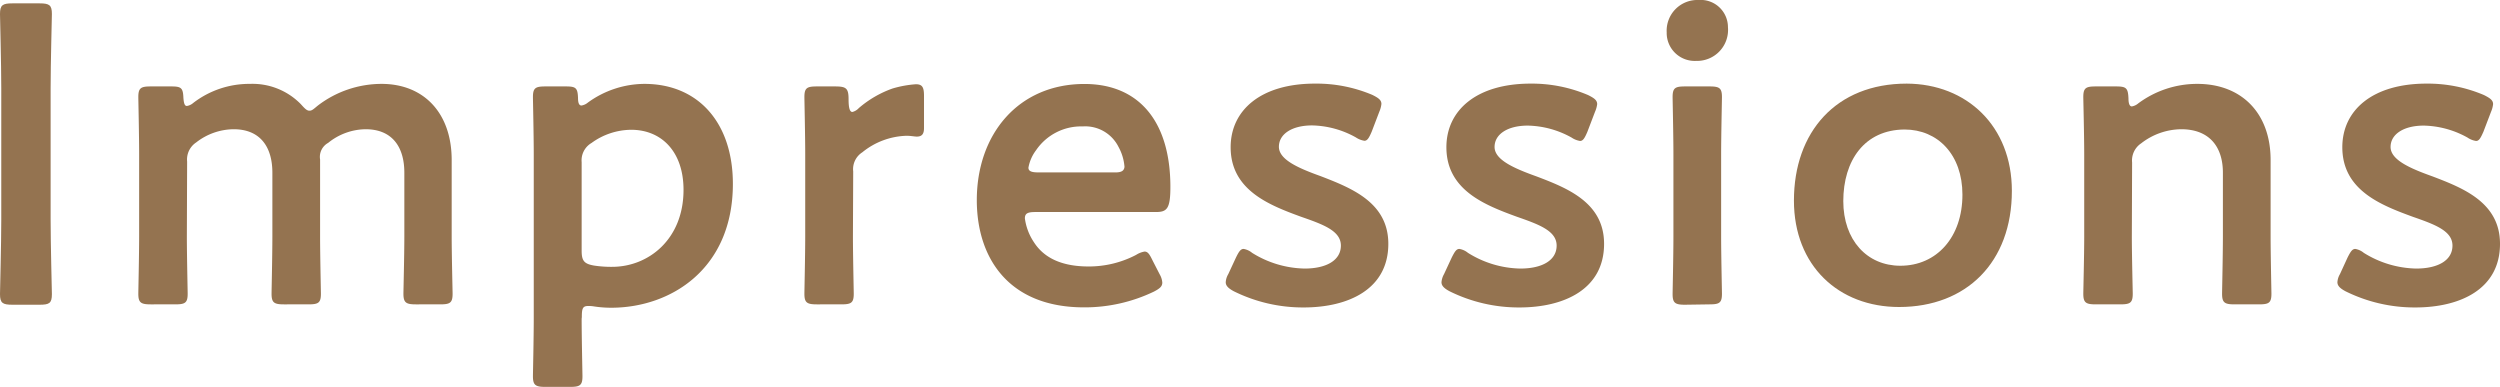
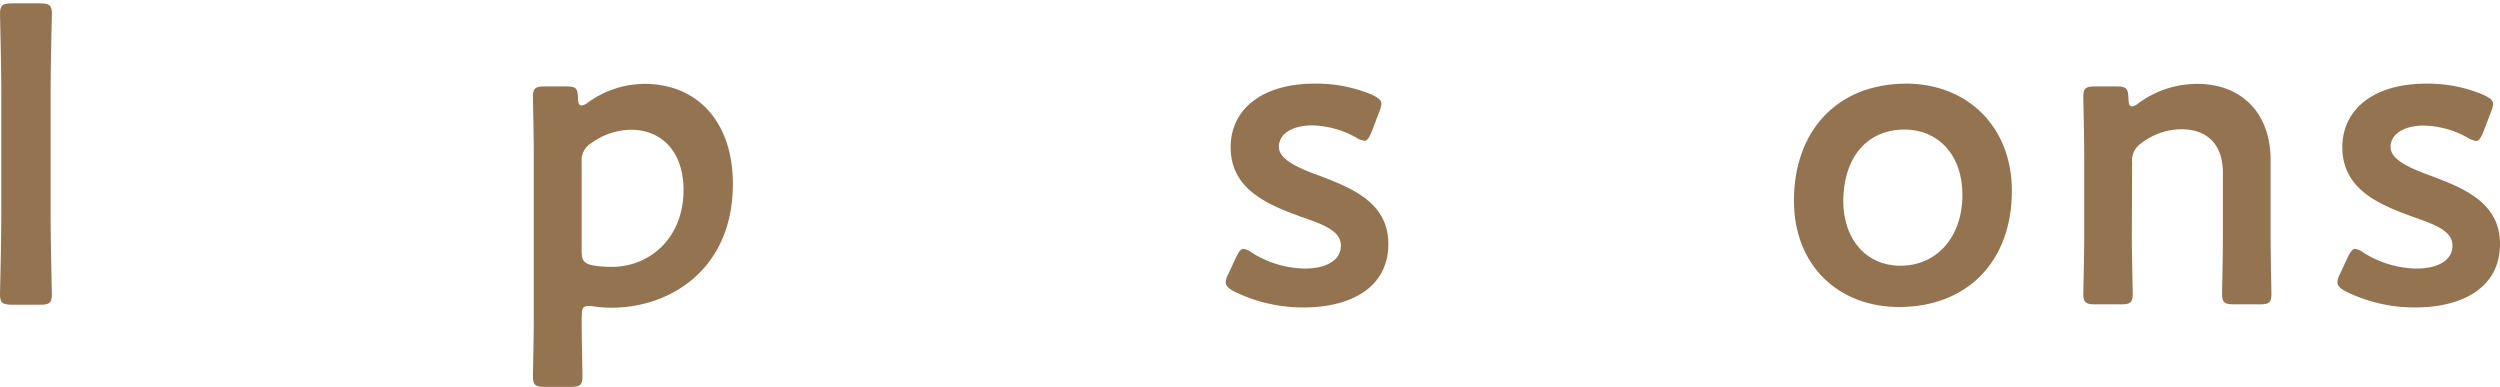
<svg xmlns="http://www.w3.org/2000/svg" viewBox="0 0 275.08 42.57">
  <defs>
    <style>.cls-1{fill:#947350;}</style>
  </defs>
  <title>impressions</title>
  <g id="Layer_2" data-name="Layer 2">
    <g id="文字上">
      <path class="cls-1" d="M1.36,33.53C.28,33.53,0,33.34,0,32.36c0-.33.14-5.48.14-8.2V9.74C.14,7,0,1.87,0,1.54,0,.56.28.37,1.36.37h3c1.07,0,1.35.19,1.35,1.17,0,.33-.14,5.48-.14,8.2V24.16c0,2.72.14,7.87.14,8.2,0,1-.28,1.17-1.35,1.17Z" />
-       <path class="cls-1" d="M20.56,26c0,2.1.09,6,.09,6.32,0,1-.28,1.17-1.36,1.17H16.58c-1.08,0-1.36-.19-1.36-1.17,0-.33.09-4.22.09-6.32V17c0-2.11-.09-6-.09-6.32,0-1,.28-1.17,1.36-1.17h2.29c1.08,0,1.27.18,1.31,1.26.05.61.14.89.38.89a1.39,1.39,0,0,0,.7-.33,10.1,10.1,0,0,1,6.23-2.1,7.44,7.44,0,0,1,5.62,2.24c.42.47.65.71.94.71s.46-.19.93-.57a11.56,11.56,0,0,1,7-2.38c4.63,0,7.72,3.18,7.72,8.38V26c0,2.1.1,6,.1,6.32,0,1-.28,1.17-1.36,1.17H45.75c-1.07,0-1.36-.19-1.36-1.17,0-.33.1-4.22.1-6.32v-7c0-2.86-1.36-4.78-4.26-4.78a6.66,6.66,0,0,0-4.12,1.5,1.76,1.76,0,0,0-.89,1.83V26c0,2.1.09,6,.09,6.32,0,1-.28,1.17-1.36,1.17H31.24c-1.08,0-1.36-.19-1.36-1.17,0-.33.09-4.22.09-6.32v-7c0-2.86-1.36-4.78-4.26-4.78a6.79,6.79,0,0,0-4.12,1.45,2.25,2.25,0,0,0-1,2.11Z" />
      <path class="cls-1" d="M64,35.07c0,2.11.09,6,.09,6.33,0,1-.28,1.17-1.36,1.17H60c-1.08,0-1.36-.19-1.36-1.17,0-.33.09-4.22.09-6.33V17c0-2.11-.09-6-.09-6.32,0-1,.28-1.17,1.36-1.17h2.29c1.08,0,1.27.18,1.31,1.26,0,.61.14.84.38.84a1.44,1.44,0,0,0,.7-.32A10.67,10.67,0,0,1,70.9,9.23c5.95,0,9.74,4.3,9.74,11,0,9.37-6.84,13.63-13.39,13.63a12.45,12.45,0,0,1-1.87-.14,3.41,3.41,0,0,0-.66-.05c-.61,0-.7.28-.7,1.22ZM75.21,20.89c0-4.22-2.44-6.61-5.76-6.61a7.5,7.5,0,0,0-4.36,1.45A2.21,2.21,0,0,0,64,17.84v9.74c0,1.13.28,1.45,1.36,1.64a12.42,12.42,0,0,0,2,.14C71.32,29.36,75.21,26.36,75.21,20.89Z" />
-       <path class="cls-1" d="M93.85,26c0,2.1.09,6,.09,6.32,0,1-.28,1.17-1.36,1.17H89.87c-1.08,0-1.36-.19-1.36-1.17,0-.33.09-4.22.09-6.32V17c0-2.11-.09-6-.09-6.32,0-1,.28-1.17,1.36-1.17h2c1.22,0,1.5.18,1.5,1.4,0,1,.14,1.41.42,1.41a1.45,1.45,0,0,0,.71-.43A11.65,11.65,0,0,1,98.2,9.74a11.91,11.91,0,0,1,2.58-.47c.7,0,.89.33.89,1.27V14.1c0,.7-.28.93-.8.93-.23,0-.65-.09-1.12-.09a8.07,8.07,0,0,0-4.87,1.82,2.2,2.2,0,0,0-1,2.11Z" />
-       <path class="cls-1" d="M127.61,30.2a2.1,2.1,0,0,1,.28.89c0,.43-.28.66-.93,1a17.61,17.61,0,0,1-7.68,1.73c-8.34,0-11.8-5.48-11.8-11.8,0-7.26,4.58-12.78,11.84-12.78,6,0,9.46,4.12,9.46,11.33,0,2.39-.37,2.76-1.59,2.76H113.94c-.85,0-1.17.14-1.17.7a6.16,6.16,0,0,0,1,2.63c1.08,1.68,3,2.66,6,2.66A11.21,11.21,0,0,0,125,28.05a2.52,2.52,0,0,1,.94-.37c.37,0,.56.32.89,1Zm-3.88-11.84a5.39,5.39,0,0,0-.66-2.2,4.09,4.09,0,0,0-3.93-2.25A6,6,0,0,0,114,16.53a4.47,4.47,0,0,0-.84,1.92c0,.38.33.52,1.08.52h8.29C123.35,19,123.68,18.83,123.73,18.36Z" />
      <path class="cls-1" d="M152.76,26.83c0,5-4.4,7-9.32,7a17.13,17.13,0,0,1-7.68-1.78c-.61-.33-.89-.61-.89-1a2,2,0,0,1,.28-.89l.85-1.83c.32-.65.51-.94.84-.94a2,2,0,0,1,.93.43,11.27,11.27,0,0,0,5.77,1.73c2.38,0,4-.89,4-2.53s-2-2.34-4.41-3.18c-3.46-1.27-7.72-2.91-7.72-7.64,0-4.07,3.32-7,9.27-7A15.79,15.79,0,0,1,151,10.44c.66.33,1,.56,1,1a2.93,2.93,0,0,1-.23.85l-.84,2.2c-.28.65-.47,1-.8,1a2.35,2.35,0,0,1-.94-.37,10.25,10.25,0,0,0-4.82-1.32c-2.2,0-3.65.94-3.65,2.35s2.11,2.34,4.59,3.23C148.73,20.7,152.76,22.29,152.76,26.83Z" />
-       <path class="cls-1" d="M176.5,26.83c0,5-4.4,7-9.32,7a17.16,17.16,0,0,1-7.68-1.78c-.61-.33-.89-.61-.89-1a2.17,2.17,0,0,1,.28-.89l.85-1.83c.33-.65.51-.94.84-.94a2,2,0,0,1,.94.43,11.21,11.21,0,0,0,5.76,1.73c2.39,0,4-.89,4-2.53s-2-2.34-4.4-3.18c-3.47-1.27-7.73-2.91-7.73-7.64,0-4.07,3.32-7,9.27-7a15.79,15.79,0,0,1,6.32,1.26c.66.33,1,.56,1,1a3,3,0,0,1-.24.85l-.84,2.2c-.28.65-.47,1-.8,1a2.27,2.27,0,0,1-.93-.37,10.29,10.29,0,0,0-4.83-1.32c-2.2,0-3.65.94-3.65,2.35s2.11,2.34,4.59,3.23C172.47,20.7,176.5,22.29,176.5,26.83Z" />
-       <path class="cls-1" d="M190.13,3a3.41,3.41,0,0,1-3.51,3.7,3.08,3.08,0,0,1-3.23-3.14A3.38,3.38,0,0,1,186.9,0,3,3,0,0,1,190.13,3ZM185.4,33.53c-1.08,0-1.36-.19-1.36-1.17,0-.33.09-4.22.09-6.32V17c0-2.11-.09-6-.09-6.32,0-1,.28-1.17,1.36-1.17h2.72c1.07,0,1.35.18,1.35,1.17,0,.32-.09,4.21-.09,6.32v9c0,2.1.09,6,.09,6.32,0,1-.28,1.17-1.35,1.17Z" />
      <path class="cls-1" d="M221.37,21c0,7.86-5,12.78-12.41,12.78-6.65,0-11.57-4.54-11.57-11.71,0-7.54,4.63-12.87,12.41-12.87C216.4,9.23,221.37,13.86,221.37,21Zm-18.55,1.12c0,4.31,2.62,7.12,6.28,7.12,4,0,6.83-3.14,6.83-7.82,0-4.4-2.71-7.17-6.37-7.17C205.16,14.28,202.82,17.65,202.82,22.15Z" />
      <path class="cls-1" d="M234.57,26c0,2.1.1,6,.1,6.32,0,1-.29,1.17-1.36,1.17h-2.72c-1.08,0-1.36-.19-1.36-1.17,0-.33.1-4.22.1-6.32V17c0-2.11-.1-6-.1-6.32,0-1,.28-1.17,1.36-1.17h2.25c1.12,0,1.31.18,1.36,1.31,0,.61.14.89.37.89a1.45,1.45,0,0,0,.7-.33,10.86,10.86,0,0,1,6.51-2.15c4.83,0,8.06,3.18,8.06,8.38V26c0,2.1.09,6,.09,6.32,0,1-.28,1.17-1.36,1.17h-2.71c-1.08,0-1.36-.19-1.36-1.17,0-.33.09-4.22.09-6.32v-7c0-2.86-1.5-4.78-4.59-4.78a7.29,7.29,0,0,0-4.4,1.55,2.26,2.26,0,0,0-1,2.11Z" />
      <path class="cls-1" d="M275.08,26.83c0,5-4.4,7-9.32,7a17.13,17.13,0,0,1-7.68-1.78c-.61-.33-.89-.61-.89-1a2,2,0,0,1,.28-.89l.84-1.83c.33-.65.52-.94.85-.94a2,2,0,0,1,.93.43,11.27,11.27,0,0,0,5.76,1.73c2.39,0,4-.89,4-2.53s-2-2.34-4.4-3.18c-3.46-1.27-7.72-2.91-7.72-7.64,0-4.07,3.32-7,9.27-7a15.79,15.79,0,0,1,6.32,1.26c.65.33,1,.56,1,1a2.93,2.93,0,0,1-.23.85l-.84,2.2c-.29.65-.47,1-.8,1a2.25,2.25,0,0,1-.94-.37,10.29,10.29,0,0,0-4.82-1.32c-2.2,0-3.65.94-3.65,2.35s2.1,2.34,4.59,3.23C271.05,20.7,275.08,22.29,275.08,26.83Z" />
    </g>
  </g>
</svg>